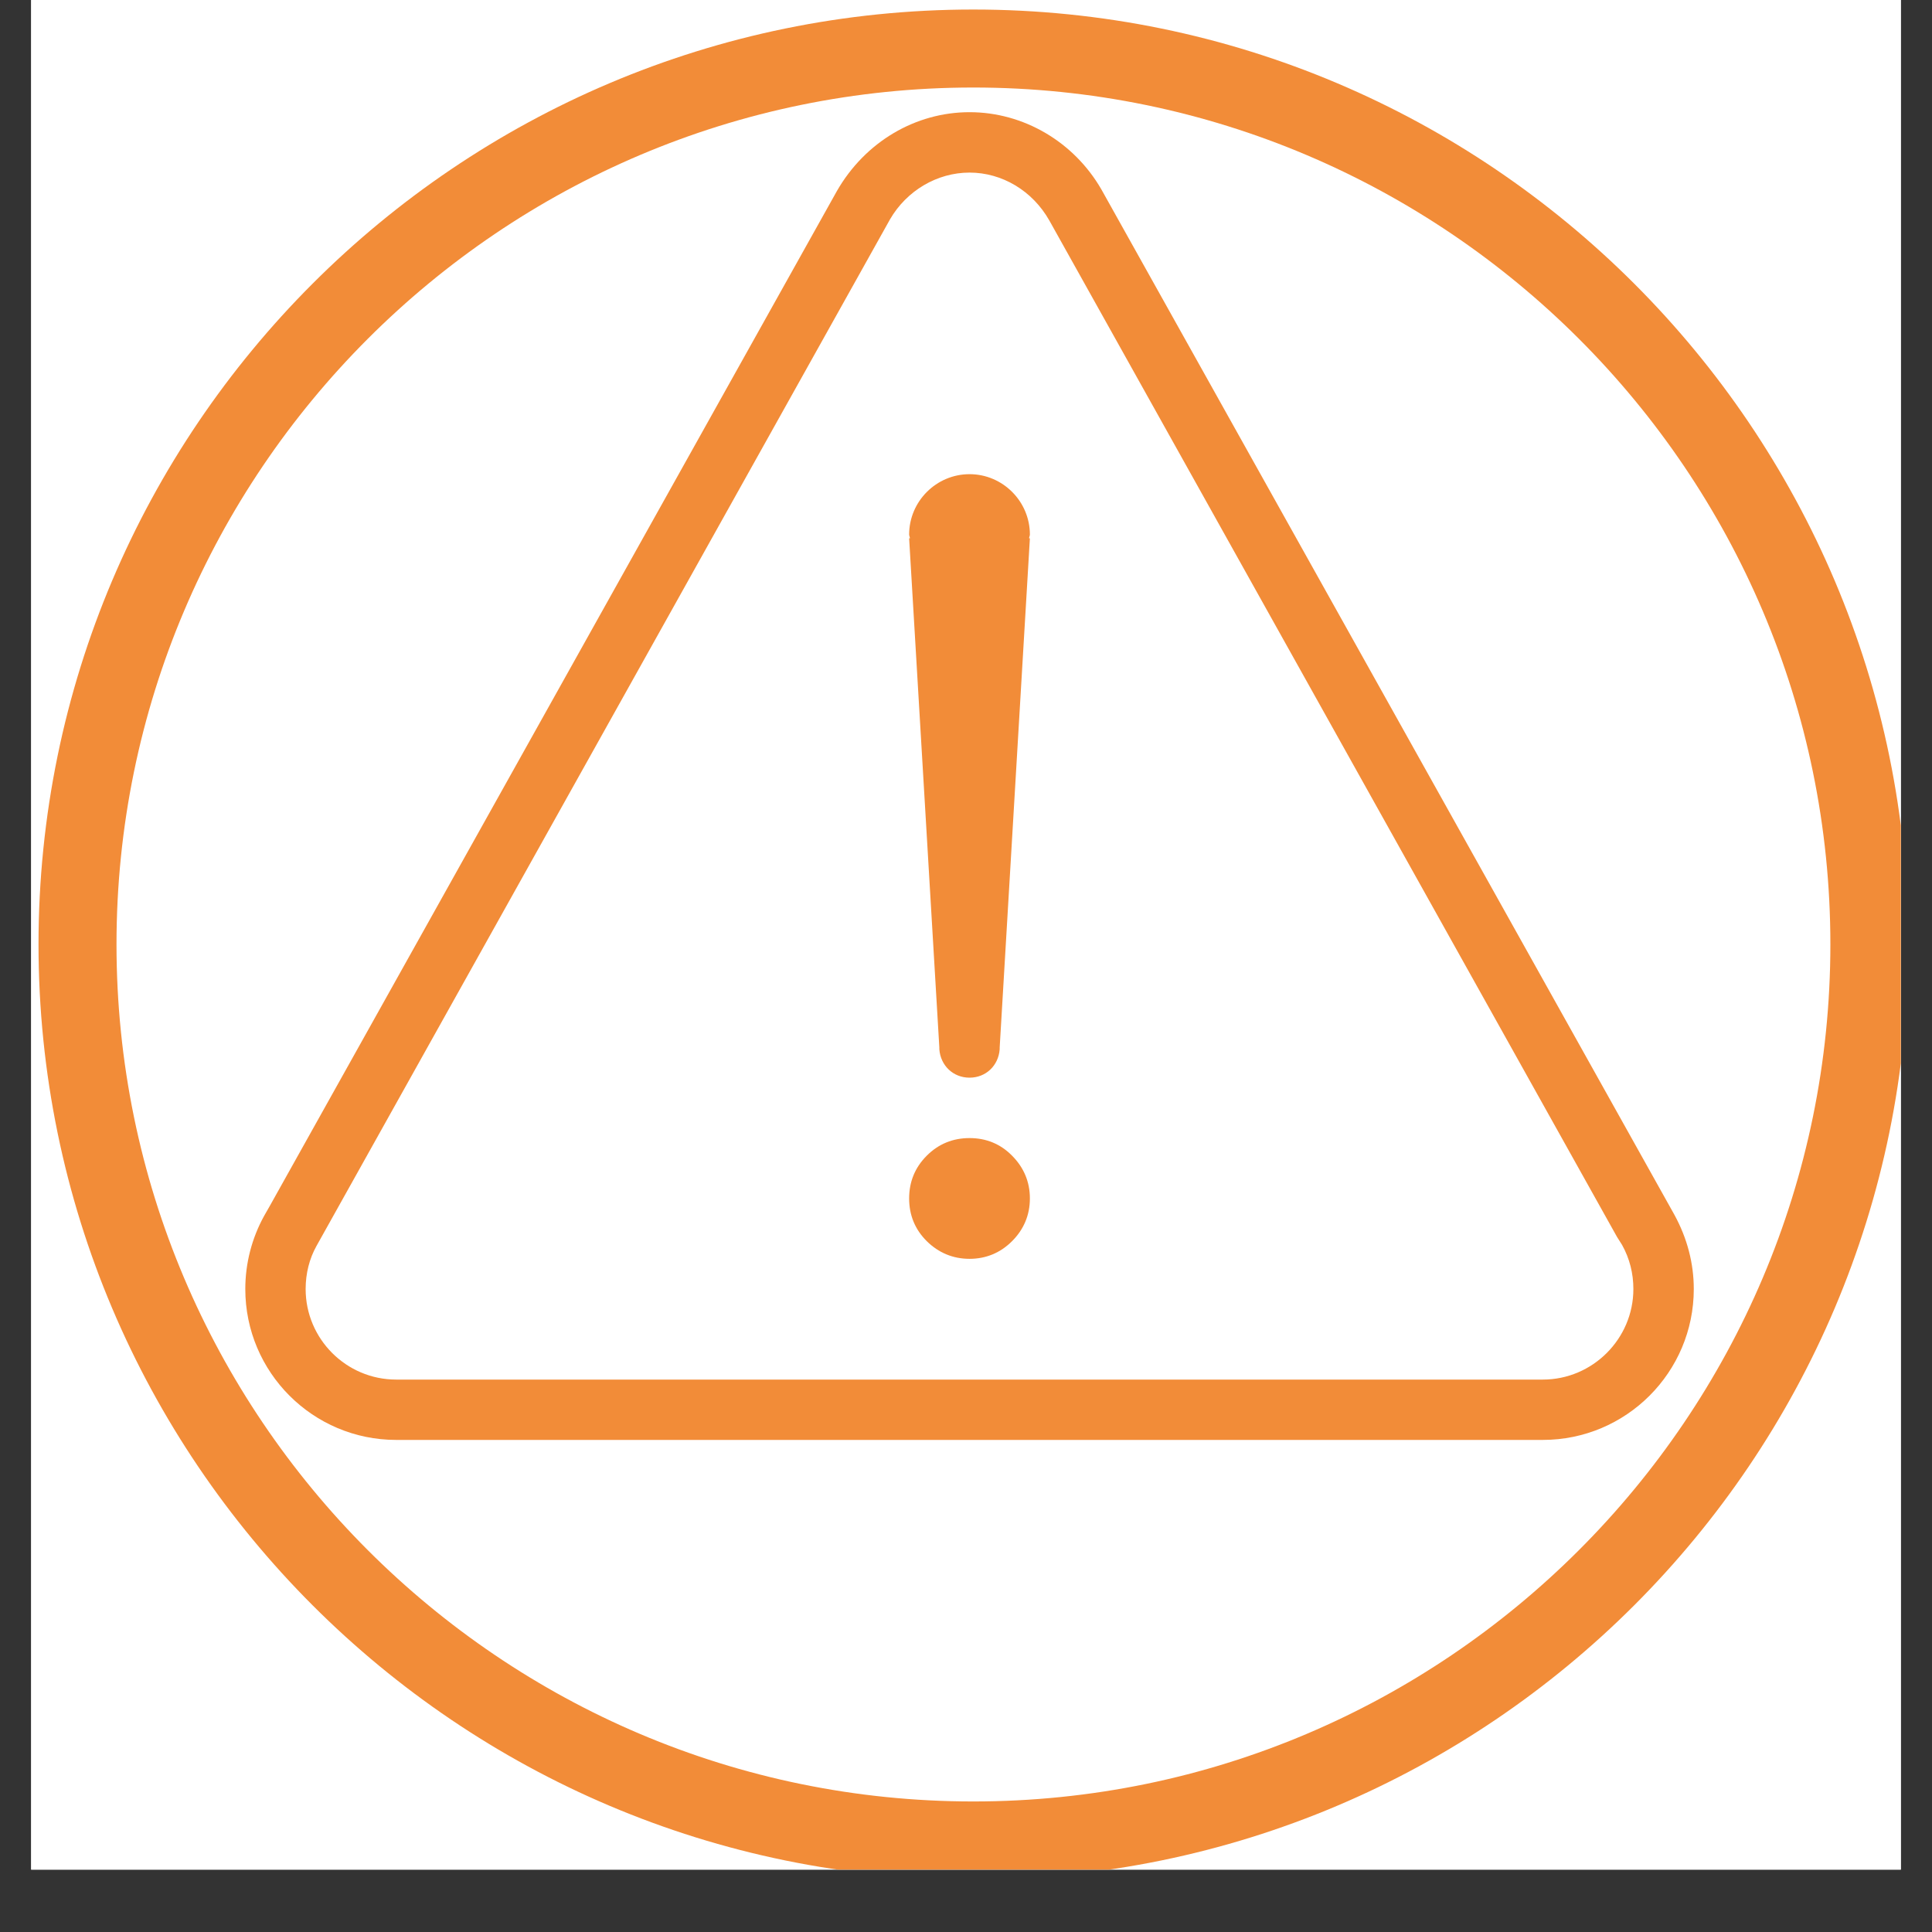
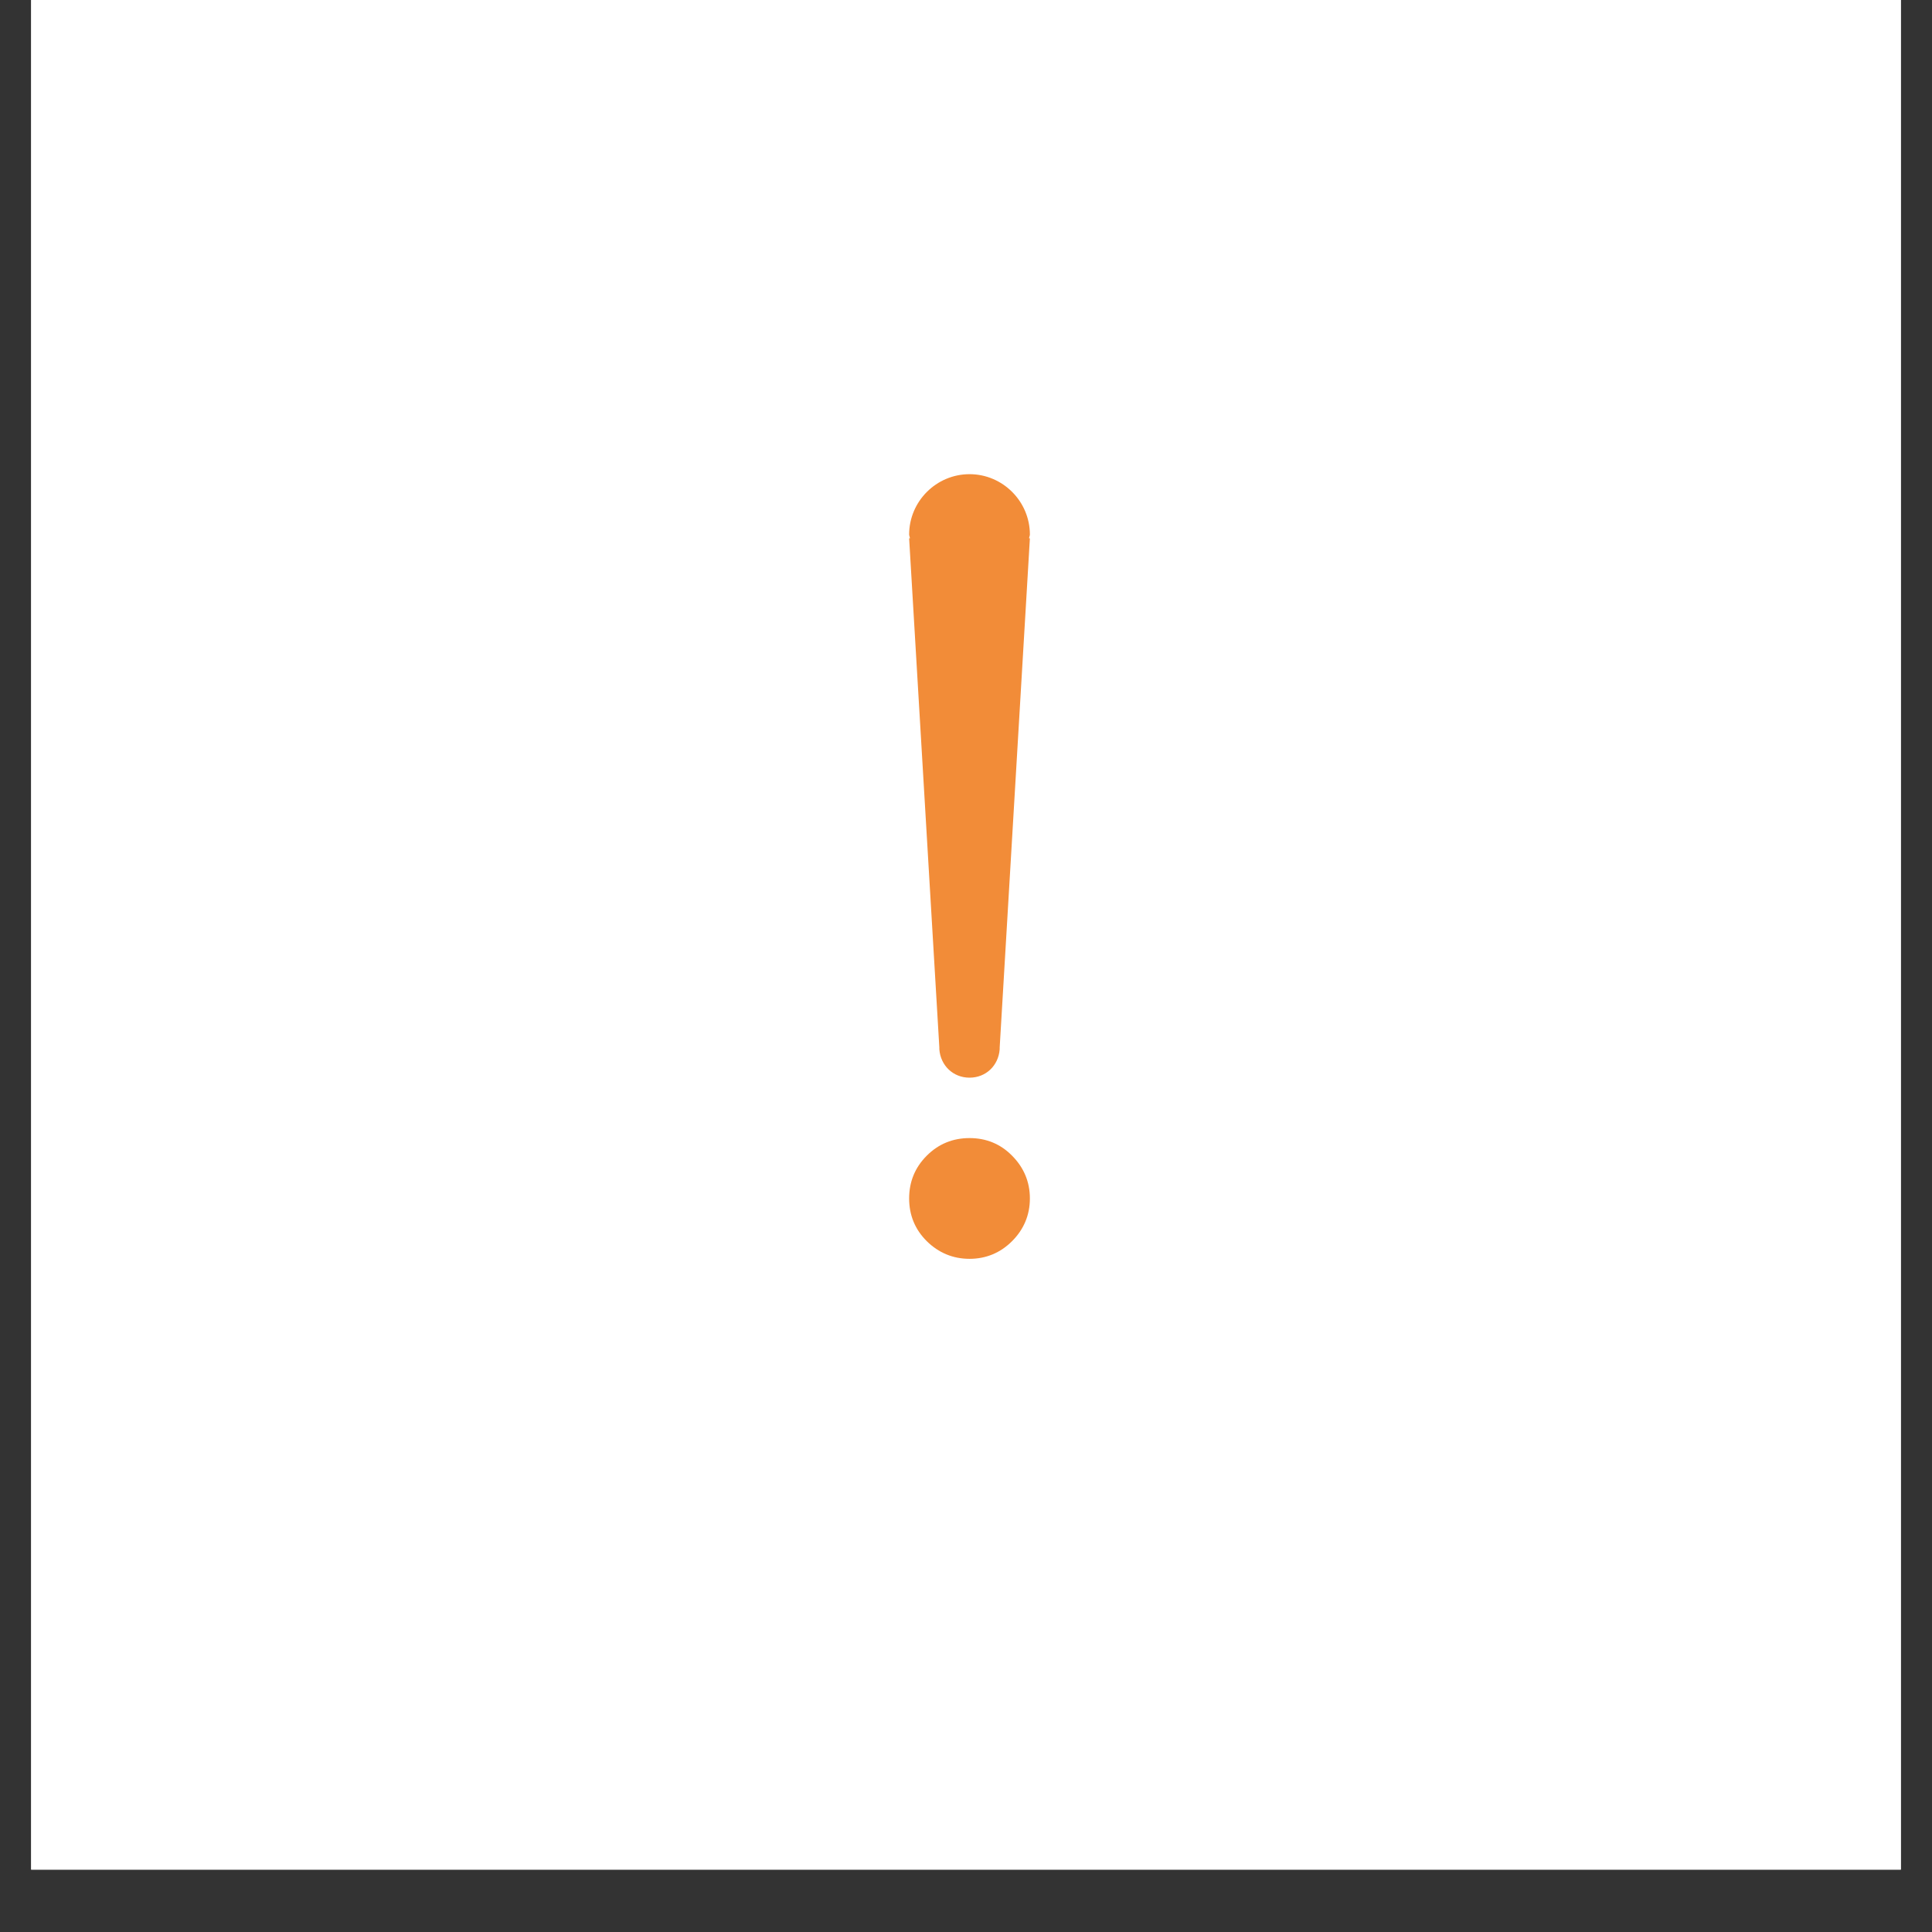
<svg xmlns="http://www.w3.org/2000/svg" width="40" zoomAndPan="magnify" viewBox="0 0 30 30" height="40" preserveAspectRatio="xMidYMid meet" version="1.2">
  <rect x="0" y="0" width="30" height="30" fill="#333333" stroke="none" />
  <defs>
    <clipPath id="953b25c727">
      <path d="M 0.484 0 L 29.516 0 L 29.516 29.031 L 0.484 29.031 Z M 0.484 0 " />
    </clipPath>
    <clipPath id="87ce258a6a">
      <path d="M 0.598 0 L 29.516 0 L 29.516 29.031 L 0.598 29.031 Z M 0.598 0 " />
    </clipPath>
    <clipPath id="c7d938bed6">
      <path d="M 3.805 1.742 L 26.305 1.742 L 26.305 22.789 L 3.805 22.789 Z M 3.805 1.742 " />
    </clipPath>
  </defs>
  <g id="2e5f68e5c2">
    <g clip-rule="nonzero" clip-path="url(#953b25c727)">
      <path style=" stroke:none;fill-rule:nonzero;fill:#ffffff;fill-opacity:1;" d="M 0.484 0 L 29.516 0 L 29.516 29.031 L 0.484 29.031 Z M 0.484 0 " />
      <path style=" stroke:none;fill-rule:nonzero;fill:#ffffff;fill-opacity:1;" d="M 0.484 0 L 29.516 0 L 29.516 29.031 L 0.484 29.031 Z M 0.484 0 " />
    </g>
    <g clip-rule="nonzero" clip-path="url(#87ce258a6a)">
-       <path style=" stroke:none;fill-rule:nonzero;fill:#f28c38;fill-opacity:1;" d="M 15.113 29.184 C 7.109 29.184 0.598 22.672 0.598 14.664 C 0.598 6.66 7.109 0.148 15.113 0.148 C 23.121 0.148 29.633 6.66 29.633 14.664 C 29.633 22.672 23.121 29.184 15.113 29.184 Z M 15.113 1.359 C 7.777 1.359 1.809 7.332 1.809 14.664 C 1.809 22 7.777 27.973 15.113 27.973 C 22.449 27.973 28.422 22 28.422 14.664 C 28.422 7.332 22.449 1.359 15.113 1.359 Z M 15.113 1.359 " />
-     </g>
+       </g>
    <g clip-rule="nonzero" clip-path="url(#c7d938bed6)">
-       <path style=" stroke:none;fill-rule:nonzero;fill:#f28c38;fill-opacity:1;" d="M 17.102 2.941 C 16.676 2.203 15.895 1.742 15.055 1.742 C 14.215 1.742 13.434 2.203 12.996 2.965 L 4.191 18.723 L 4.102 18.879 C 3.91 19.227 3.809 19.617 3.809 20.016 C 3.809 21.309 4.859 22.359 6.152 22.359 L 23.957 22.359 C 25.25 22.359 26.301 21.309 26.301 20.016 C 26.301 19.617 26.199 19.227 26 18.863 Z M 23.957 21.422 L 6.152 21.422 C 5.375 21.422 4.746 20.789 4.746 20.016 C 4.746 19.773 4.805 19.543 4.914 19.348 L 13.82 3.406 C 14.078 2.961 14.551 2.68 15.055 2.68 C 15.559 2.68 16.031 2.961 16.293 3.422 L 25.109 19.207 L 25.188 19.332 C 25.305 19.543 25.363 19.773 25.363 20.016 C 25.363 20.789 24.73 21.422 23.957 21.422 Z M 23.957 21.422 " />
-     </g>
+       </g>
    <path style=" stroke:none;fill-rule:nonzero;fill:#f28c38;fill-opacity:1;" d="M 15.992 18.609 C 15.992 18.867 15.898 19.09 15.715 19.273 C 15.535 19.453 15.312 19.547 15.055 19.547 C 14.797 19.547 14.574 19.453 14.391 19.273 C 14.207 19.09 14.117 18.867 14.117 18.609 C 14.117 18.352 14.207 18.129 14.391 17.945 C 14.574 17.762 14.797 17.672 15.055 17.672 C 15.312 17.672 15.535 17.762 15.715 17.945 C 15.898 18.129 15.992 18.352 15.992 18.609 Z M 15.992 18.609 " />
    <path style=" stroke:none;fill-rule:nonzero;fill:#f28c38;fill-opacity:1;" d="M 15.055 7.363 C 14.539 7.363 14.117 7.785 14.117 8.301 C 14.117 8.32 14.129 8.34 14.129 8.359 L 14.117 8.359 L 14.586 16.266 L 14.586 16.293 C 14.605 16.547 14.801 16.734 15.055 16.734 C 15.309 16.734 15.504 16.547 15.523 16.293 L 15.523 16.266 L 15.992 8.359 L 15.98 8.359 C 15.98 8.34 15.992 8.32 15.992 8.301 C 15.992 7.785 15.57 7.363 15.055 7.363 Z M 15.055 7.363 " />
  </g>
</svg>